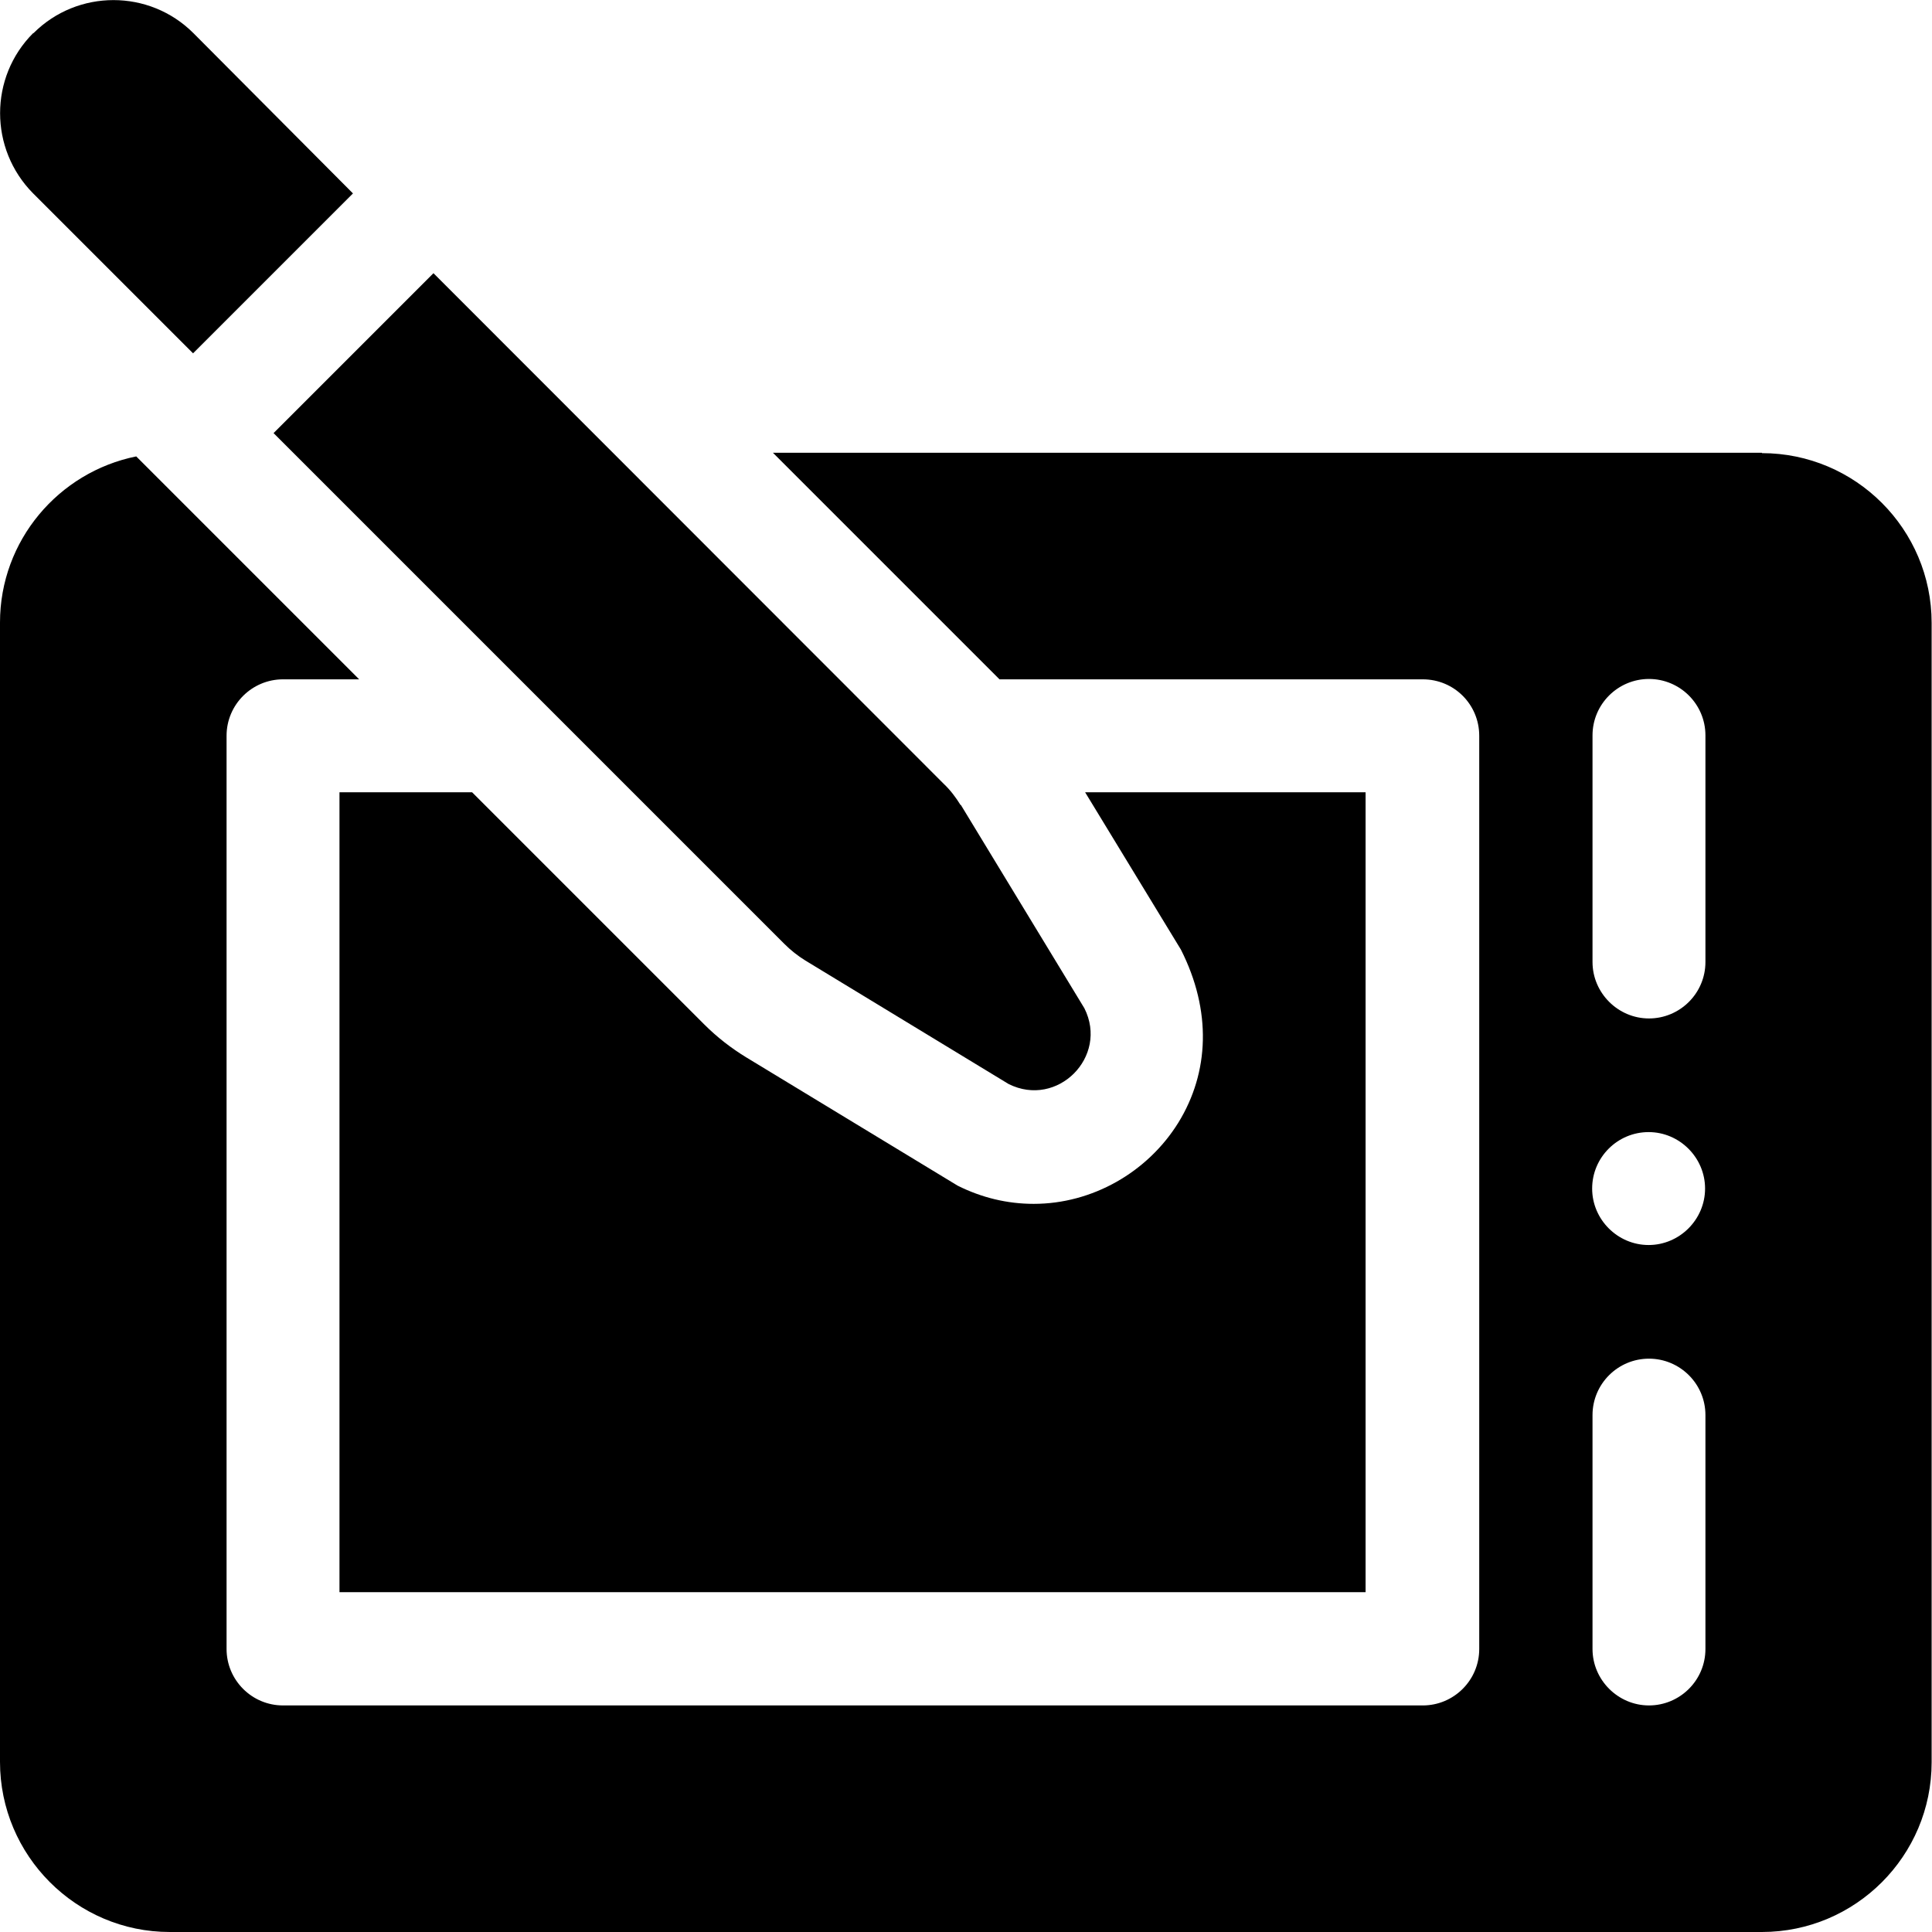
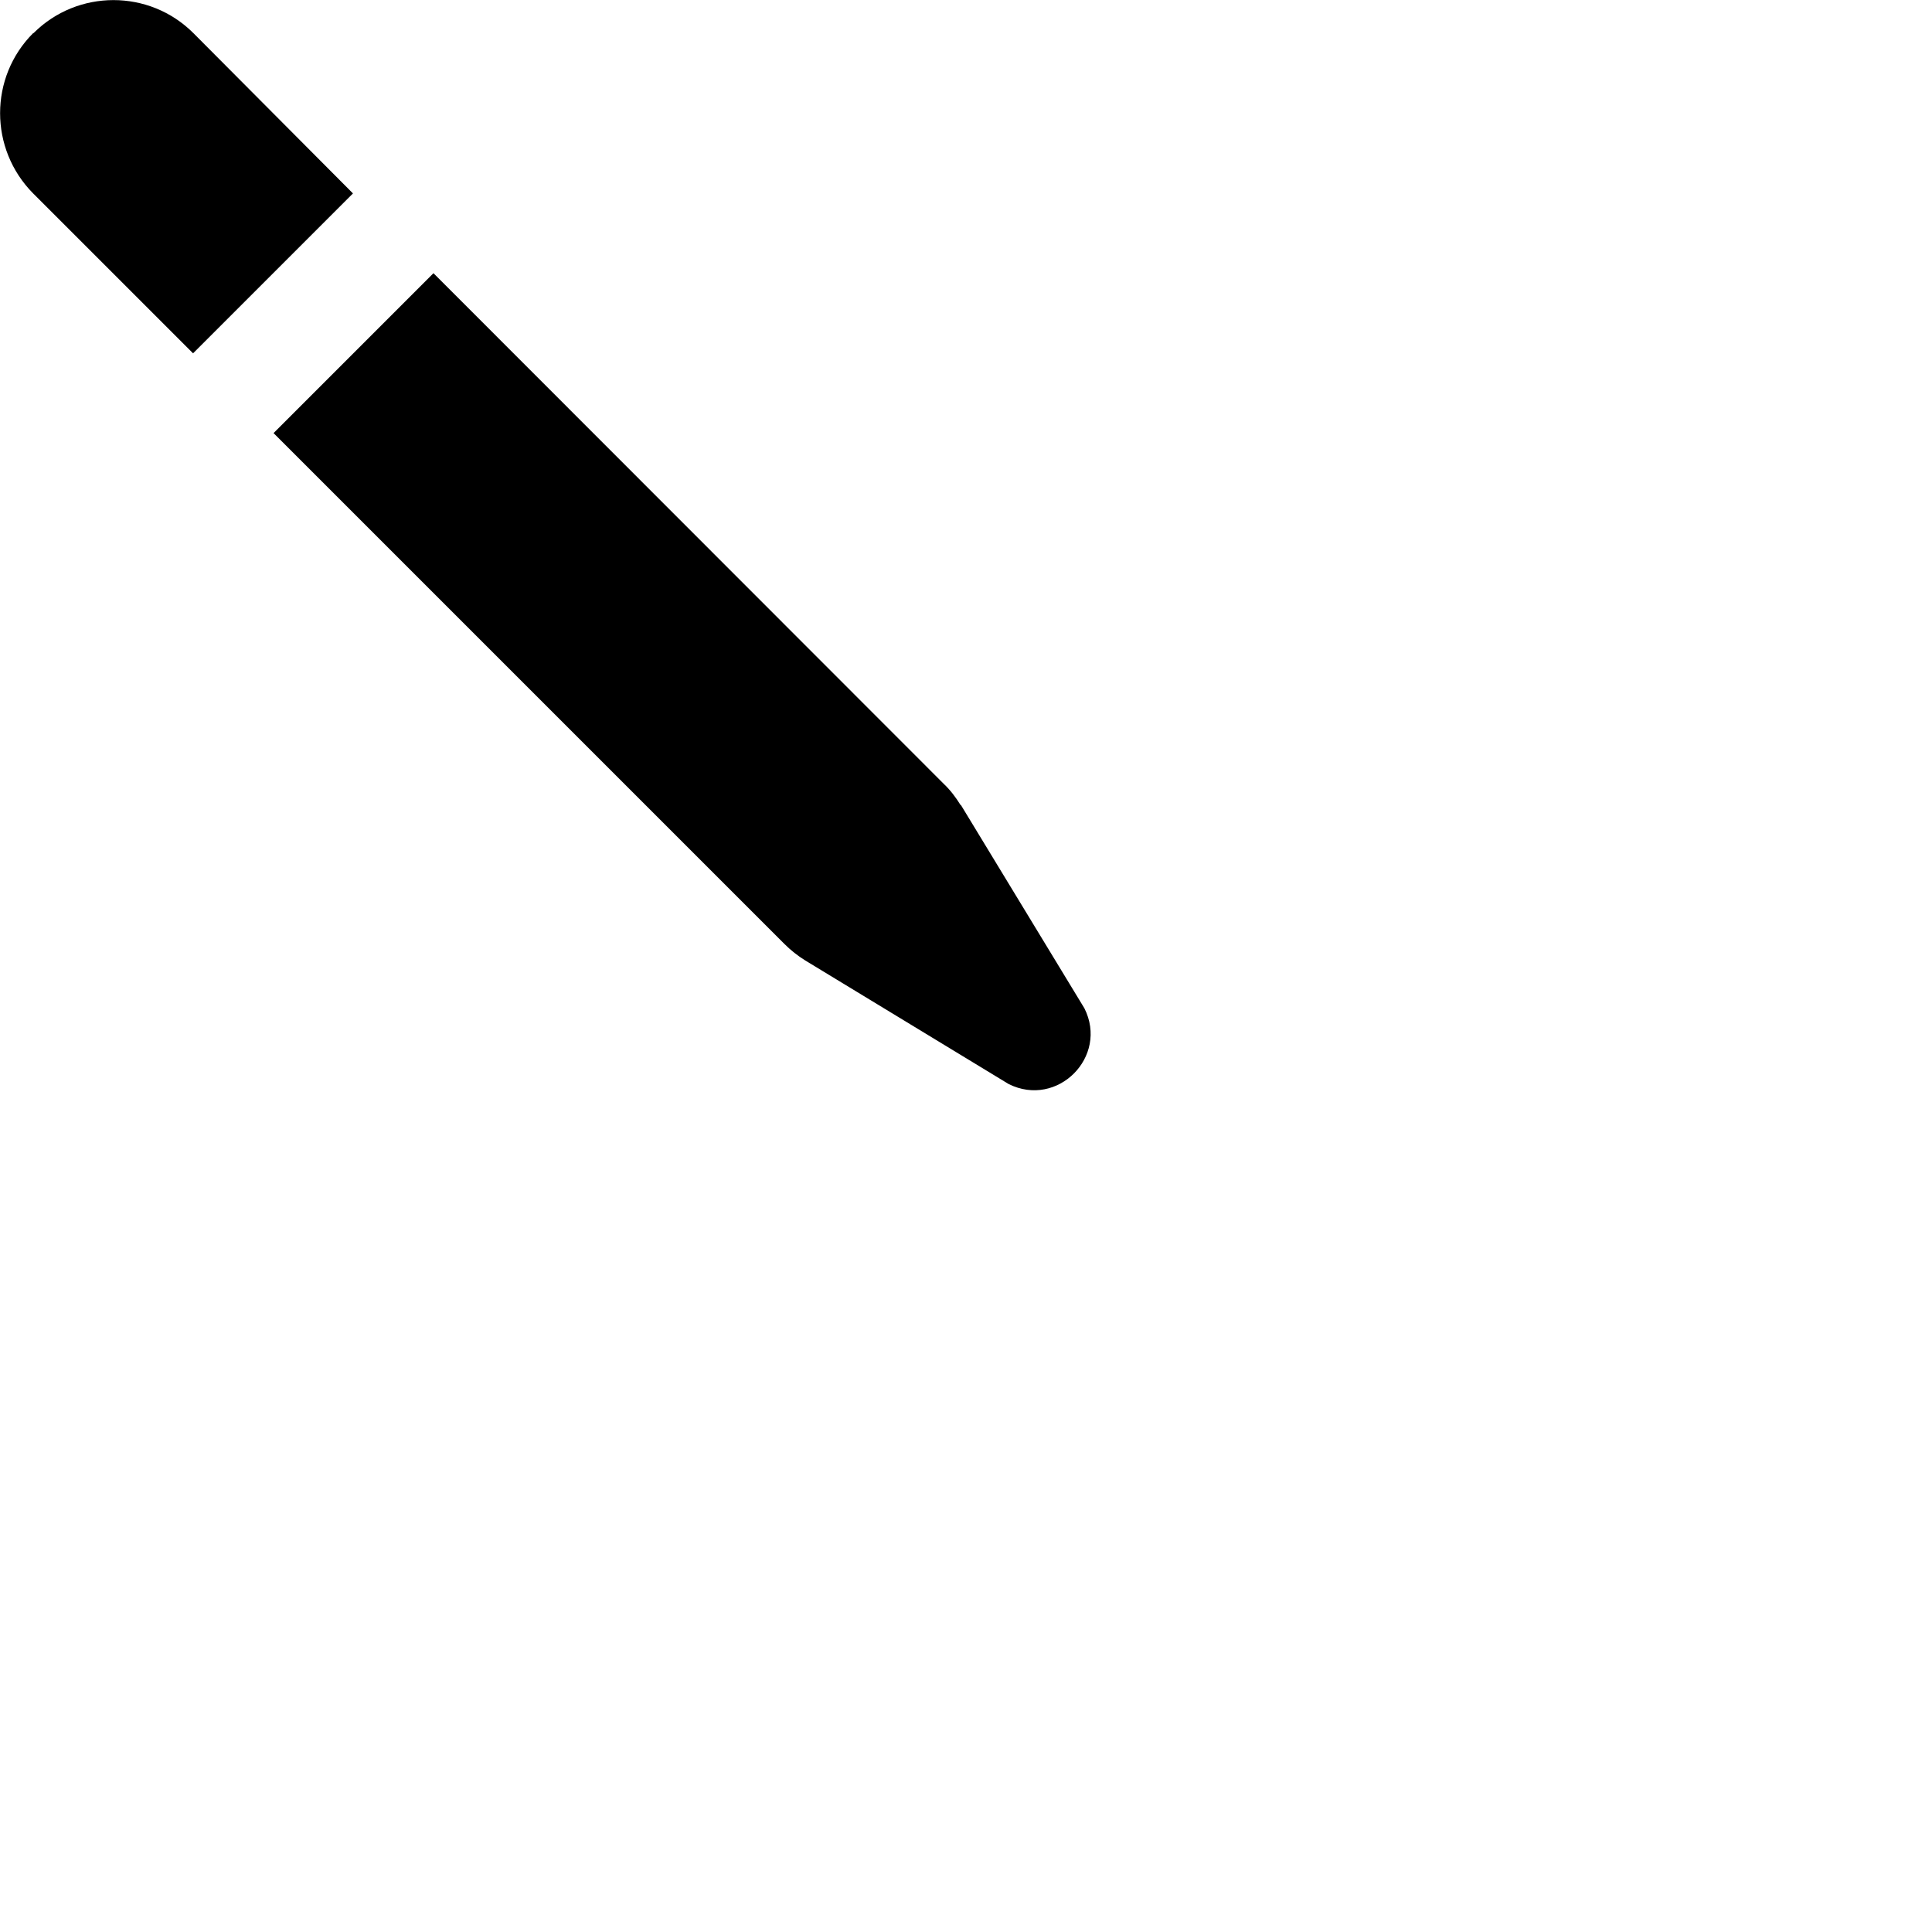
<svg xmlns="http://www.w3.org/2000/svg" id="Layer_2" data-name="Layer 2" viewBox="0 0 53.04 53.04">
  <defs>
    <style>
      .cls-1 {
        stroke-width: 0px;
      }
    </style>
  </defs>
  <g id="_レイヤー_1" data-name="レイヤー 1">
    <g>
-       <path class="cls-1" d="m28.38,33.05h0c-.73,0-1.43-.17-2.09-.5l-5.8-3.52c-.41-.25-.8-.55-1.16-.91l-6.37-6.37h-3.64v21.96h28.17v-21.96h-7.7l2.63,4.32c.85,1.68.78,3.37-.07,4.75-.85,1.37-2.37,2.23-3.97,2.23Z" />
-       <path class="cls-1" d="m48.37,12.43h-27.15l6.22,6.22h11.62c.86,0,1.55.69,1.55,1.55v25.07c0,.86-.7,1.55-1.55,1.55H7.77c-.86,0-1.55-.7-1.55-1.55v-25.07c0-.86.7-1.55,1.55-1.55h2.09l-6.12-6.12C1.61,12.96,0,14.84,0,17.09v31.28C0,50.94,2.09,53.04,4.66,53.04h43.71c2.57,0,4.66-2.09,4.66-4.66v-31.28c0-2.57-2.09-4.66-4.66-4.66Zm-1.55,32.84c0,.86-.7,1.55-1.55,1.55s-1.55-.7-1.55-1.55v-6.42c0-.86.7-1.55,1.55-1.55s1.55.69,1.55,1.55v6.42Zm-3.11-12.64c0-.86.7-1.55,1.55-1.55s1.55.7,1.55,1.55-.7,1.55-1.55,1.55-1.55-.7-1.55-1.55Zm3.11-6.22c0,.86-.7,1.55-1.55,1.55s-1.55-.7-1.55-1.55v-6.22c0-.86.7-1.55,1.55-1.55s1.55.69,1.55,1.55v6.22Z" />
      <path class="cls-1" d="m26.37,22.1c-.13-.21-.28-.41-.46-.58L11.9,7.5l-4.39,4.39,14.02,14.02c.18.18.37.33.58.46l5.58,3.39c1.34.67,2.75-.75,2.08-2.08l-3.39-5.58Z" />
      <path class="cls-1" d="m.91.91C-.3,2.12-.3,4.09.91,5.31l4.39,4.39,4.39-4.39L5.31.91c-1.21-1.21-3.18-1.21-4.39,0Z" />
    </g>
  </g>
</svg>